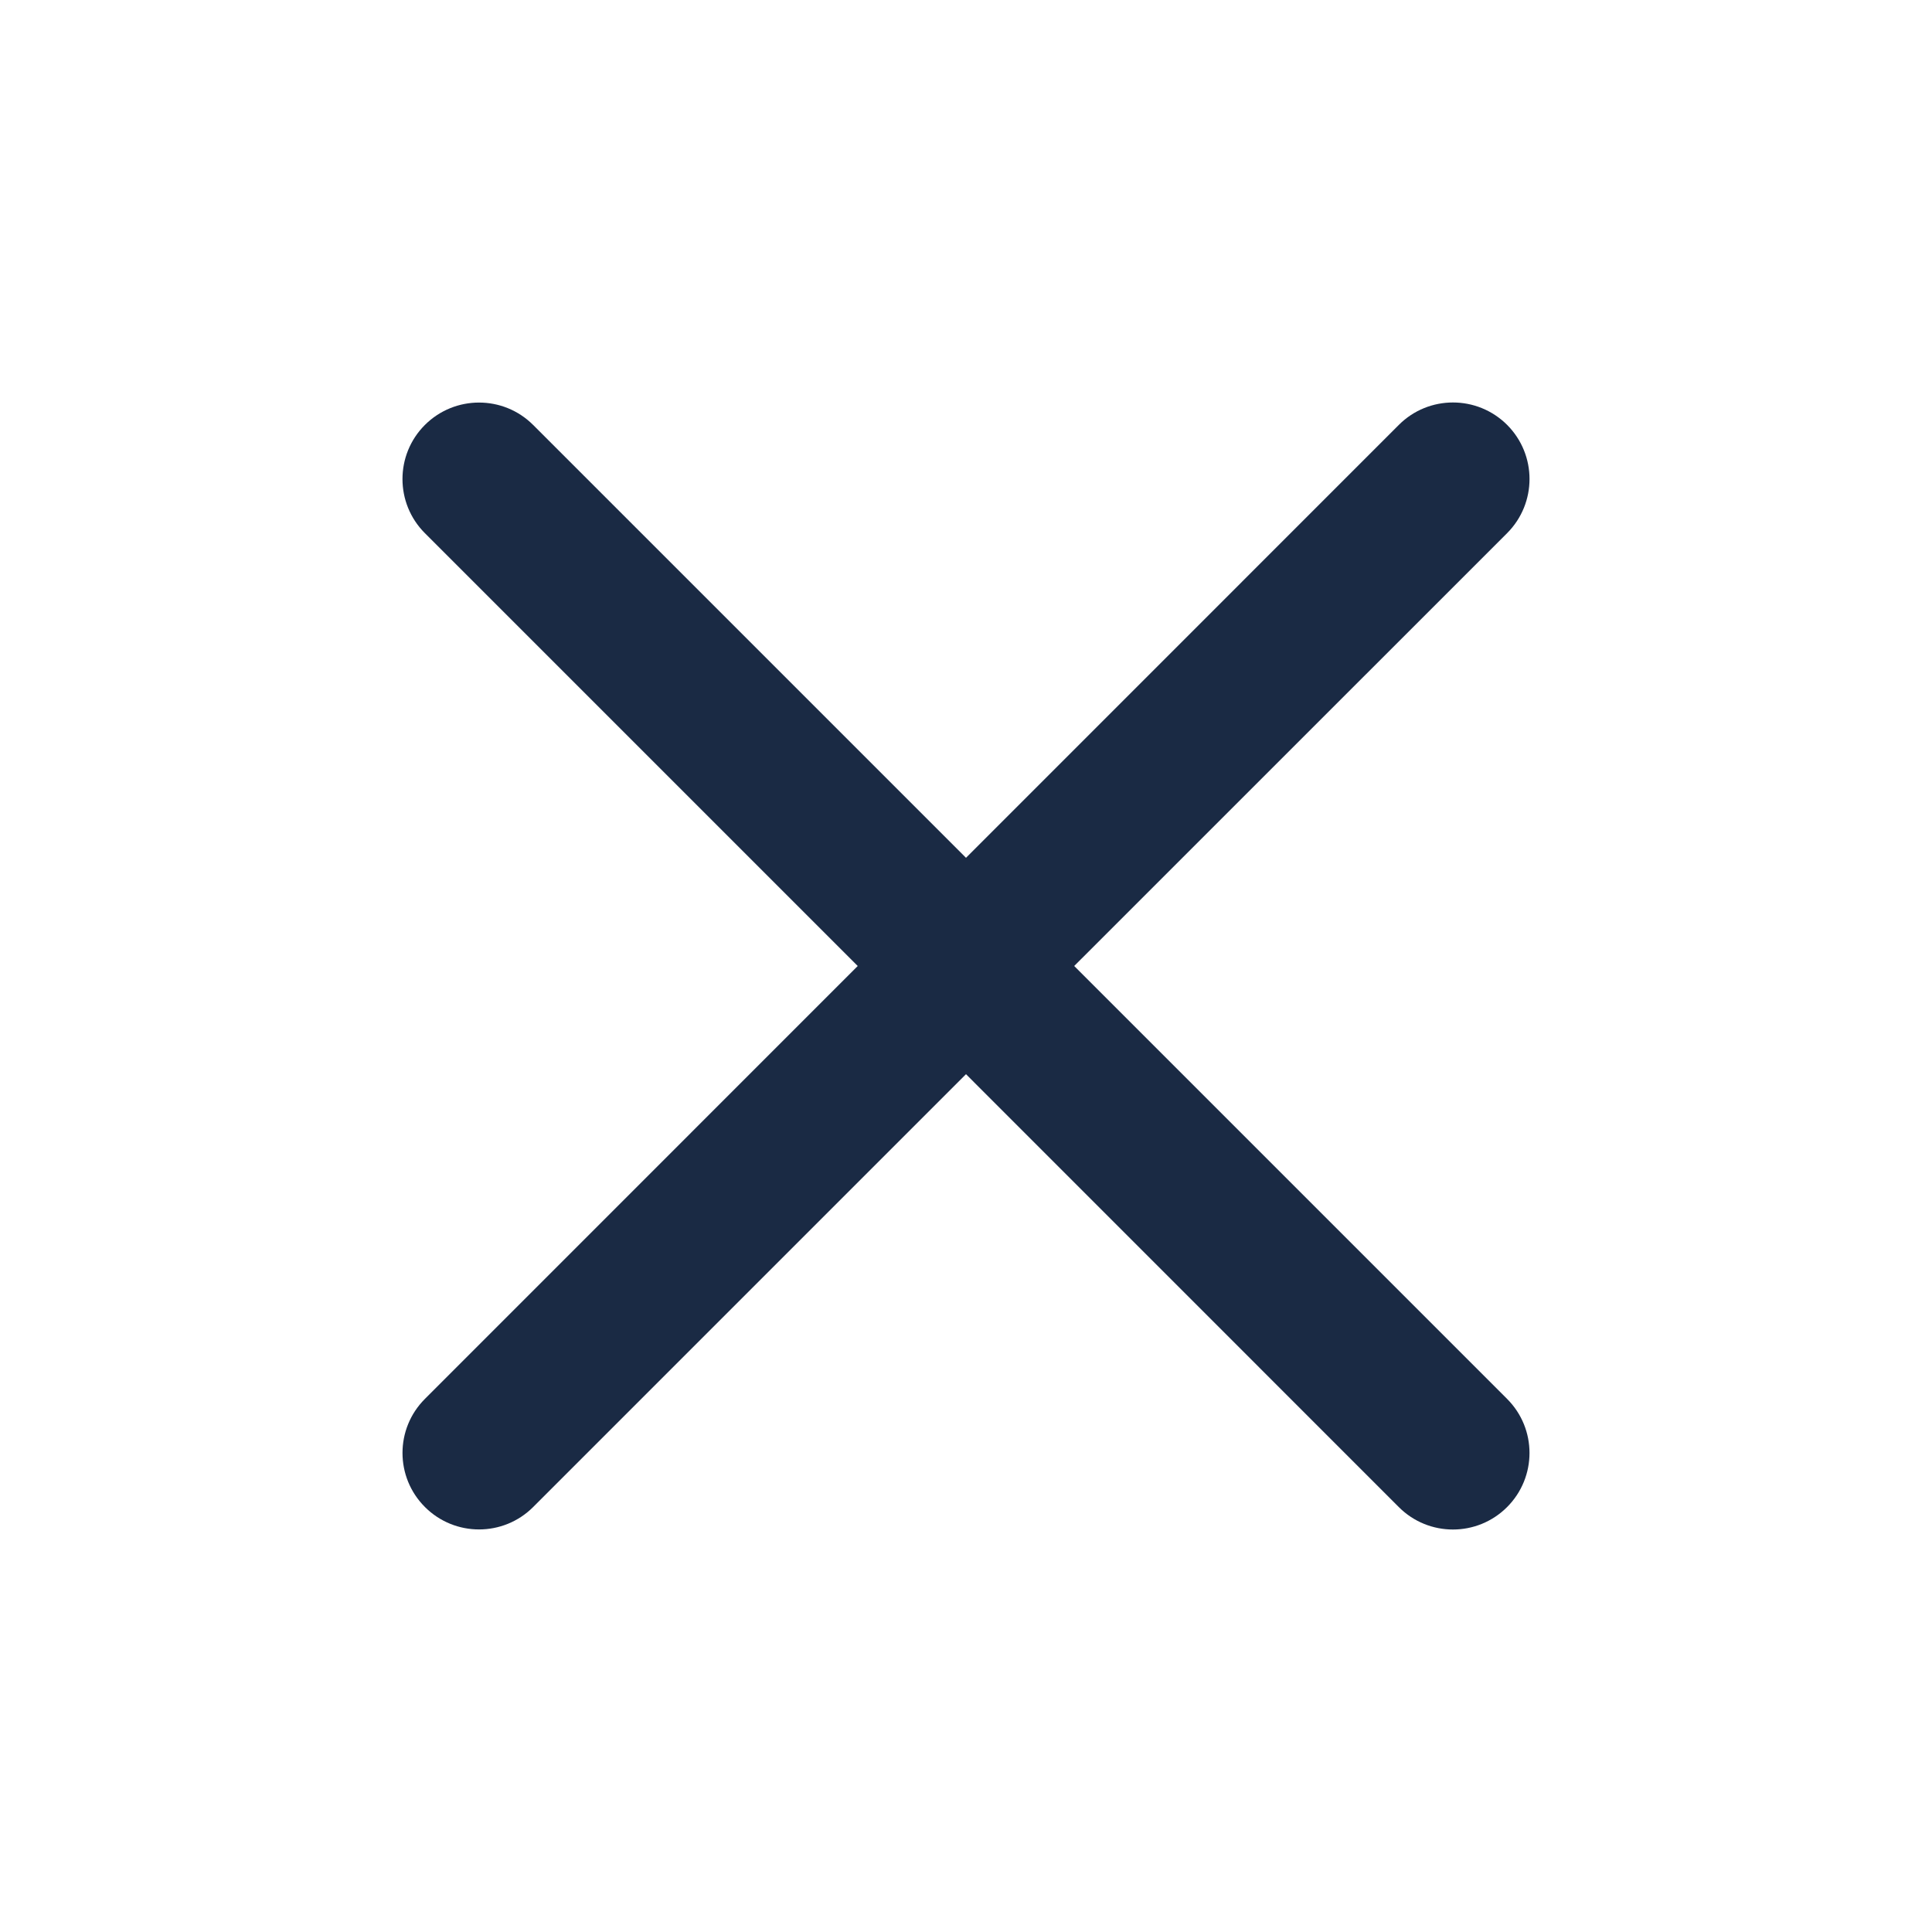
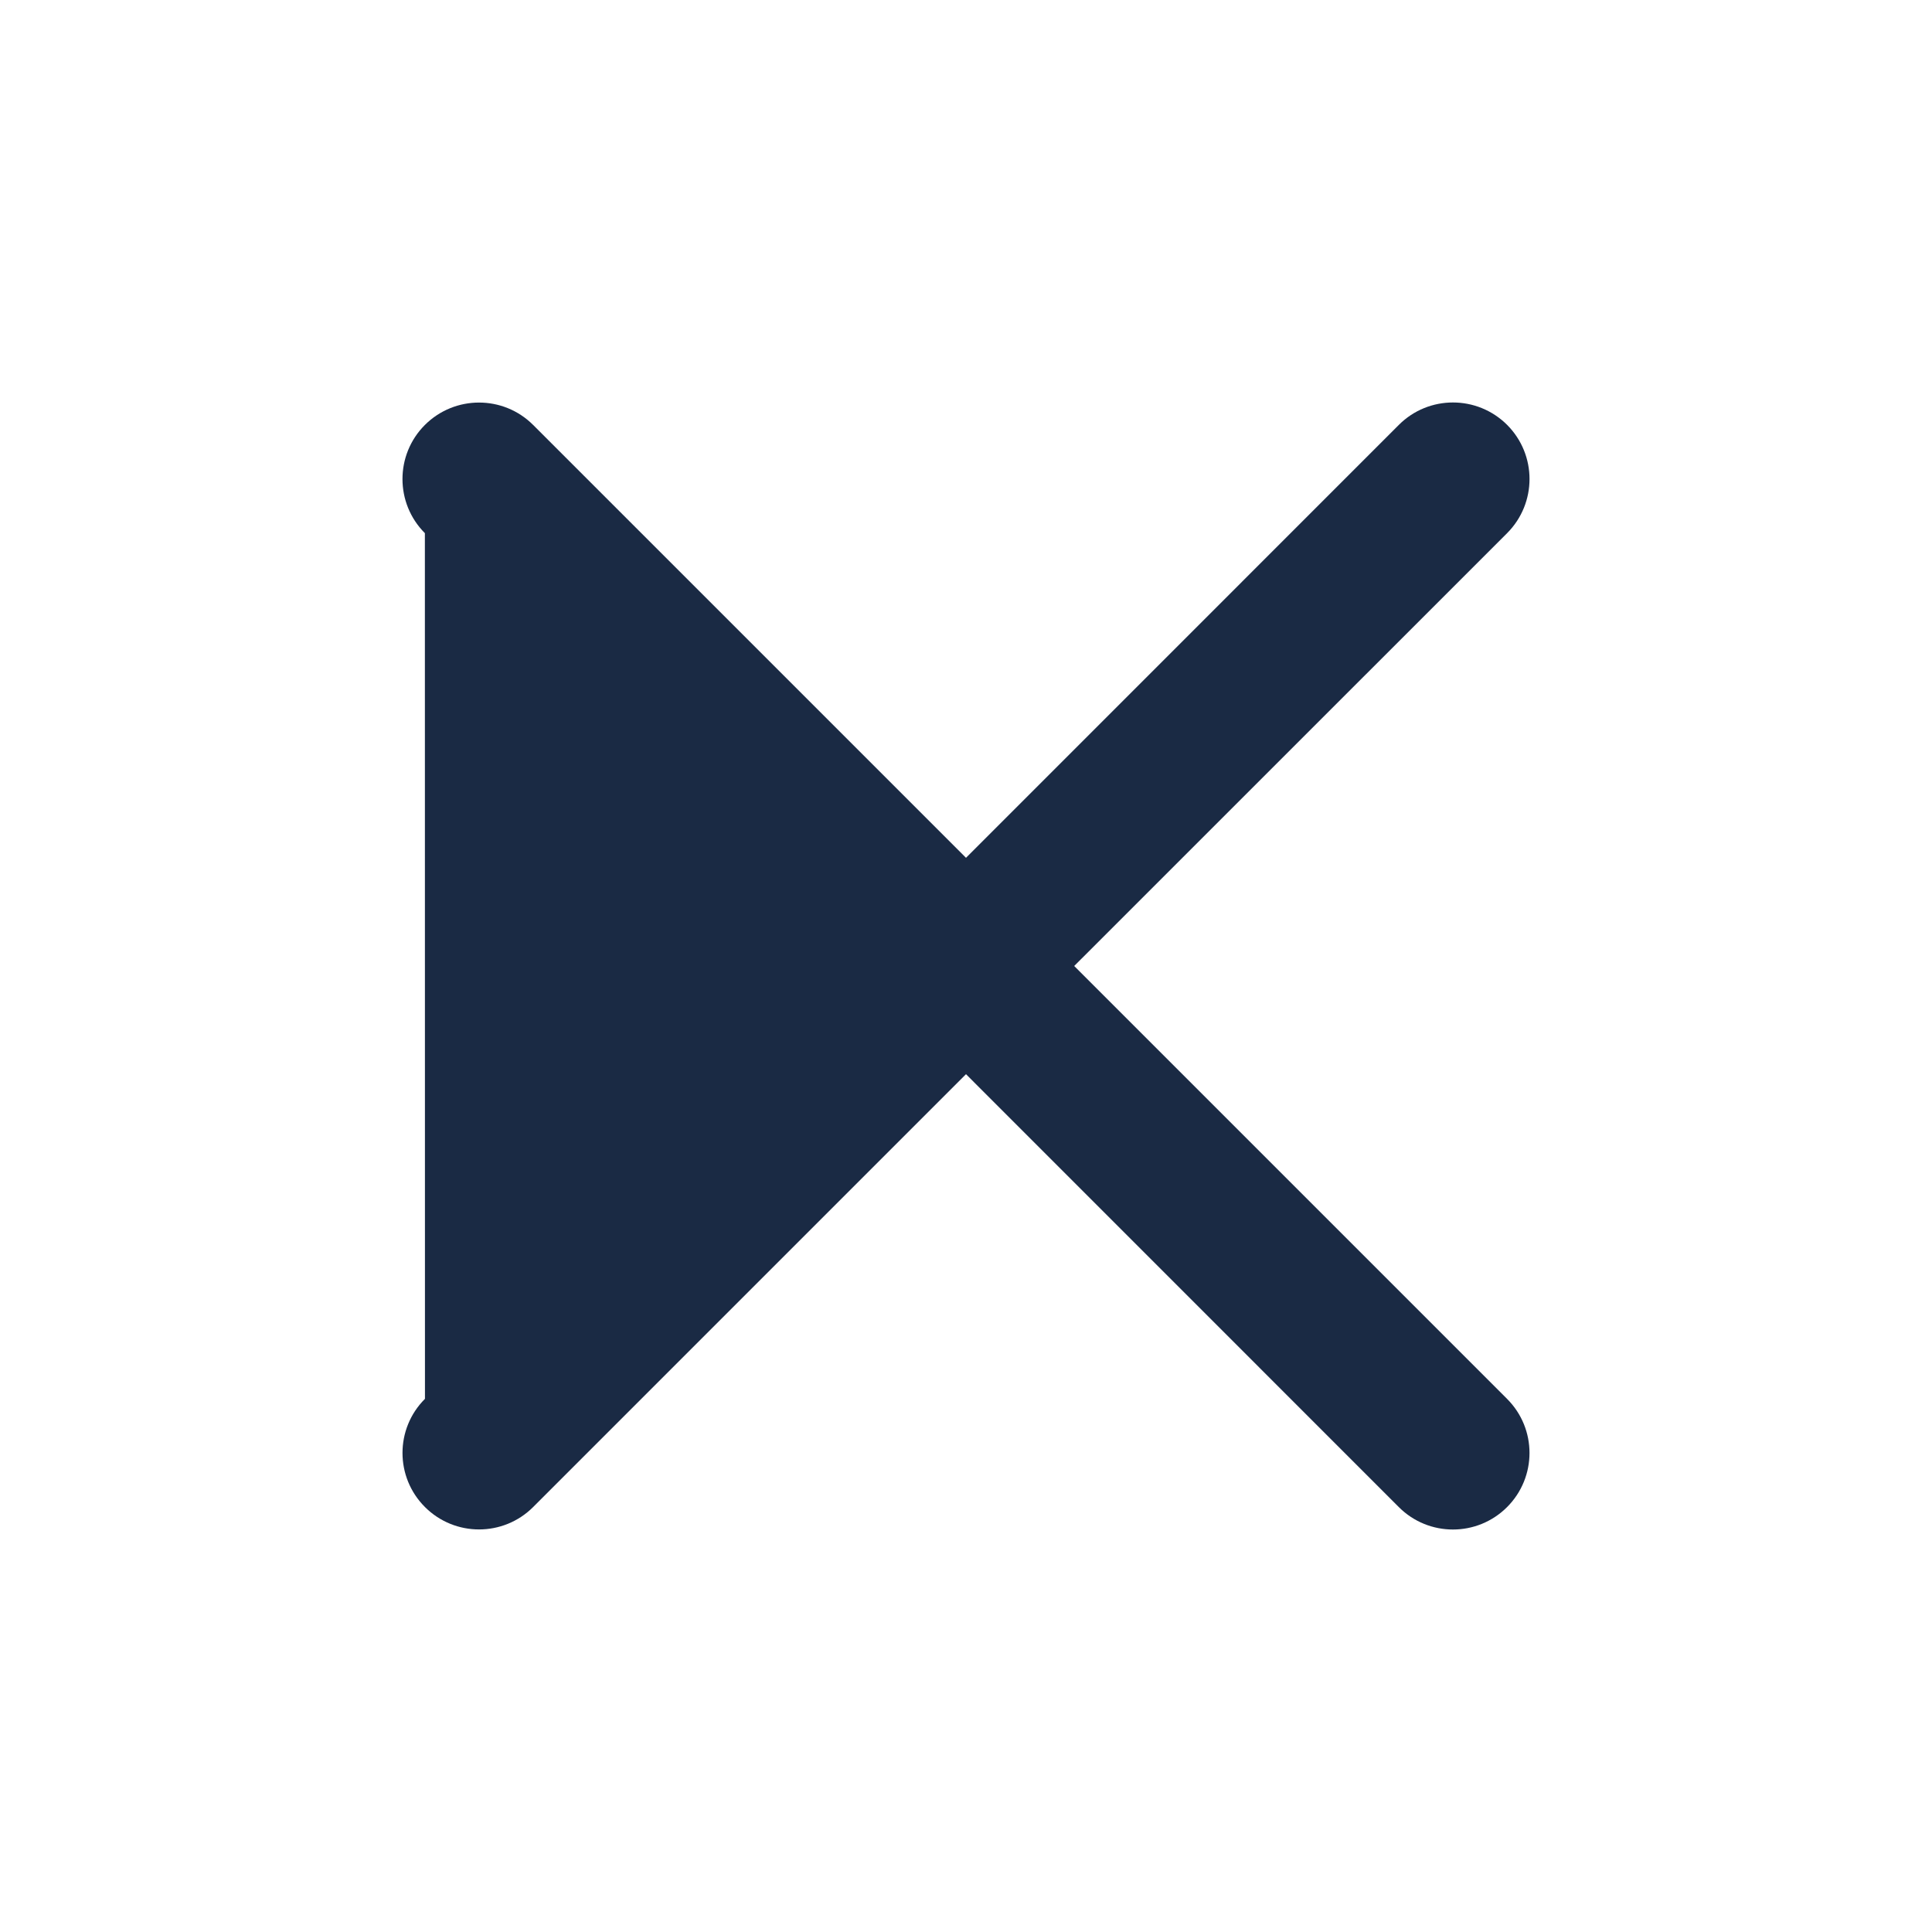
<svg xmlns="http://www.w3.org/2000/svg" width="24" height="24" viewBox="0 0 24 24" fill="none">
-   <path d="M18.722 5.278C18.35 4.907 17.748 4.907 17.377 5.278L12 10.656L6.623 5.279C6.252 4.908 5.65 4.908 5.278 5.279C4.907 5.65 4.907 6.252 5.278 6.623L10.655 12L5.279 17.377C4.907 17.748 4.907 18.35 5.279 18.721C5.65 19.092 6.252 19.092 6.623 18.721L12 13.344L17.377 18.722C17.748 19.093 18.35 19.093 18.721 18.722C19.093 18.35 19.093 17.748 18.721 17.377L13.344 12L18.722 6.623C19.093 6.251 19.093 5.65 18.722 5.278Z" fill="#1A2A44" />
+   <path d="M18.722 5.278C18.35 4.907 17.748 4.907 17.377 5.278L12 10.656L6.623 5.279C6.252 4.908 5.65 4.908 5.278 5.279C4.907 5.65 4.907 6.252 5.278 6.623L5.279 17.377C4.907 17.748 4.907 18.35 5.279 18.721C5.65 19.092 6.252 19.092 6.623 18.721L12 13.344L17.377 18.722C17.748 19.093 18.35 19.093 18.721 18.722C19.093 18.35 19.093 17.748 18.721 17.377L13.344 12L18.722 6.623C19.093 6.251 19.093 5.65 18.722 5.278Z" fill="#1A2A44" />
</svg>